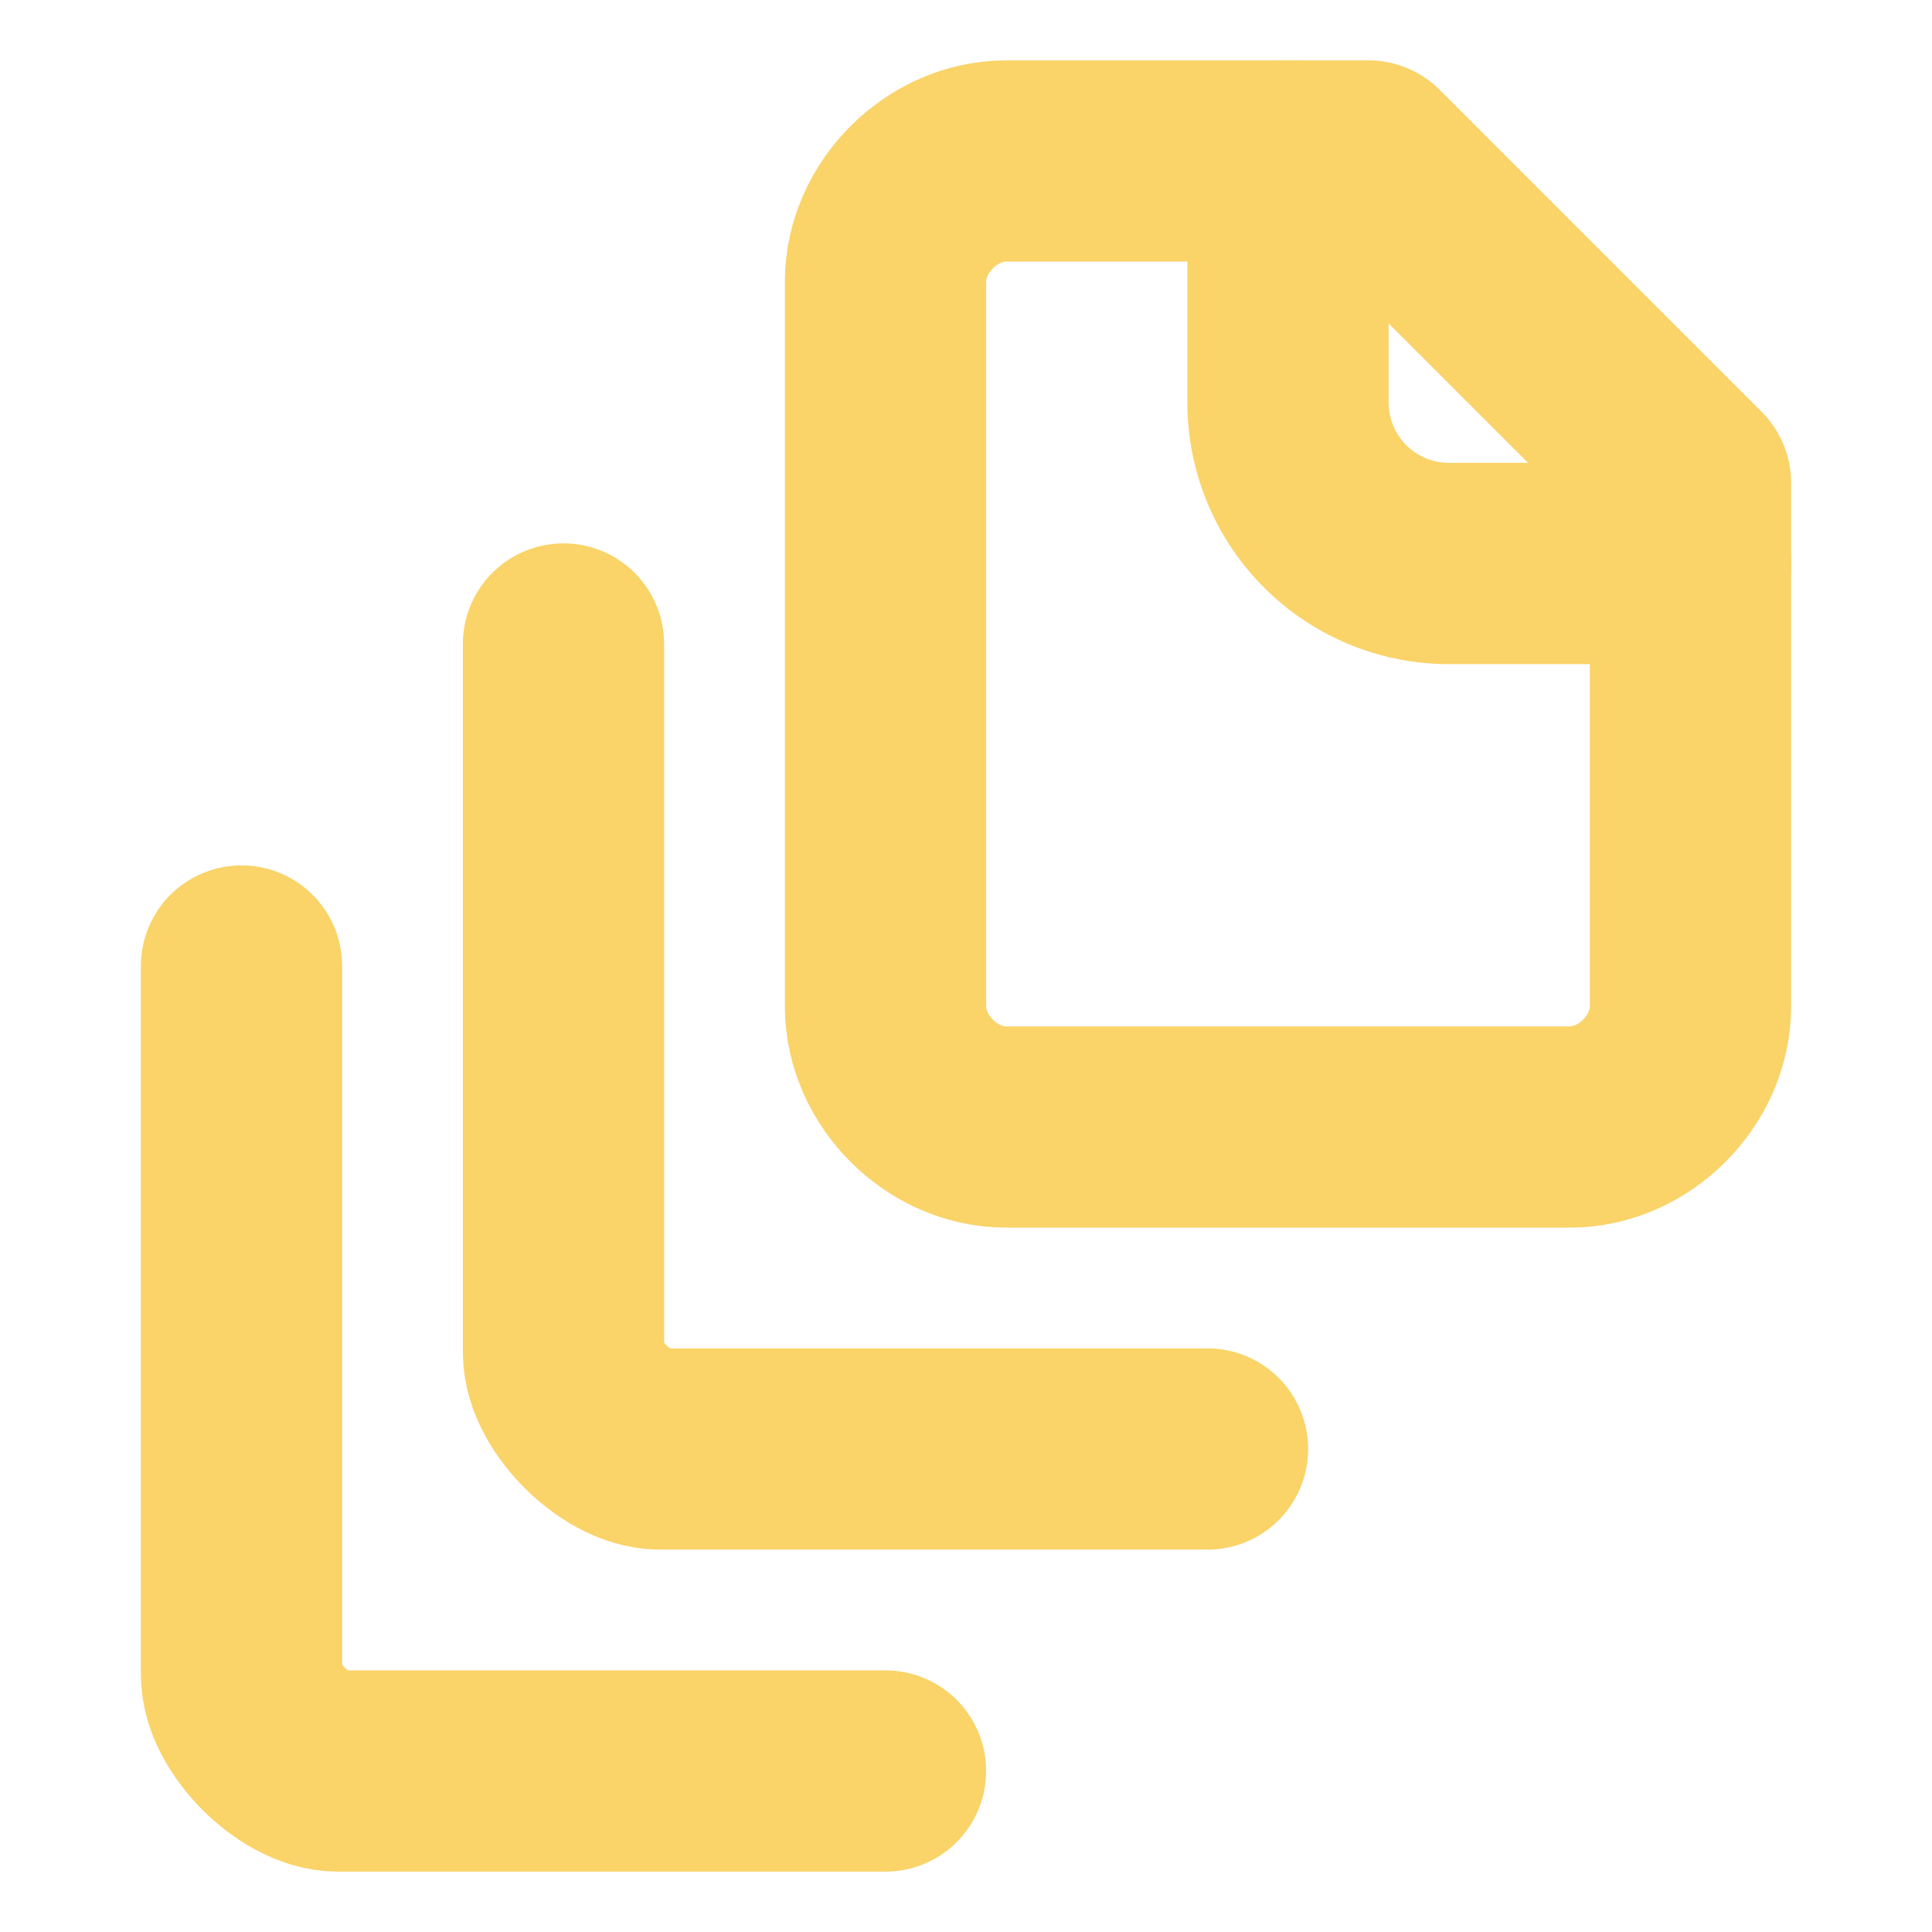
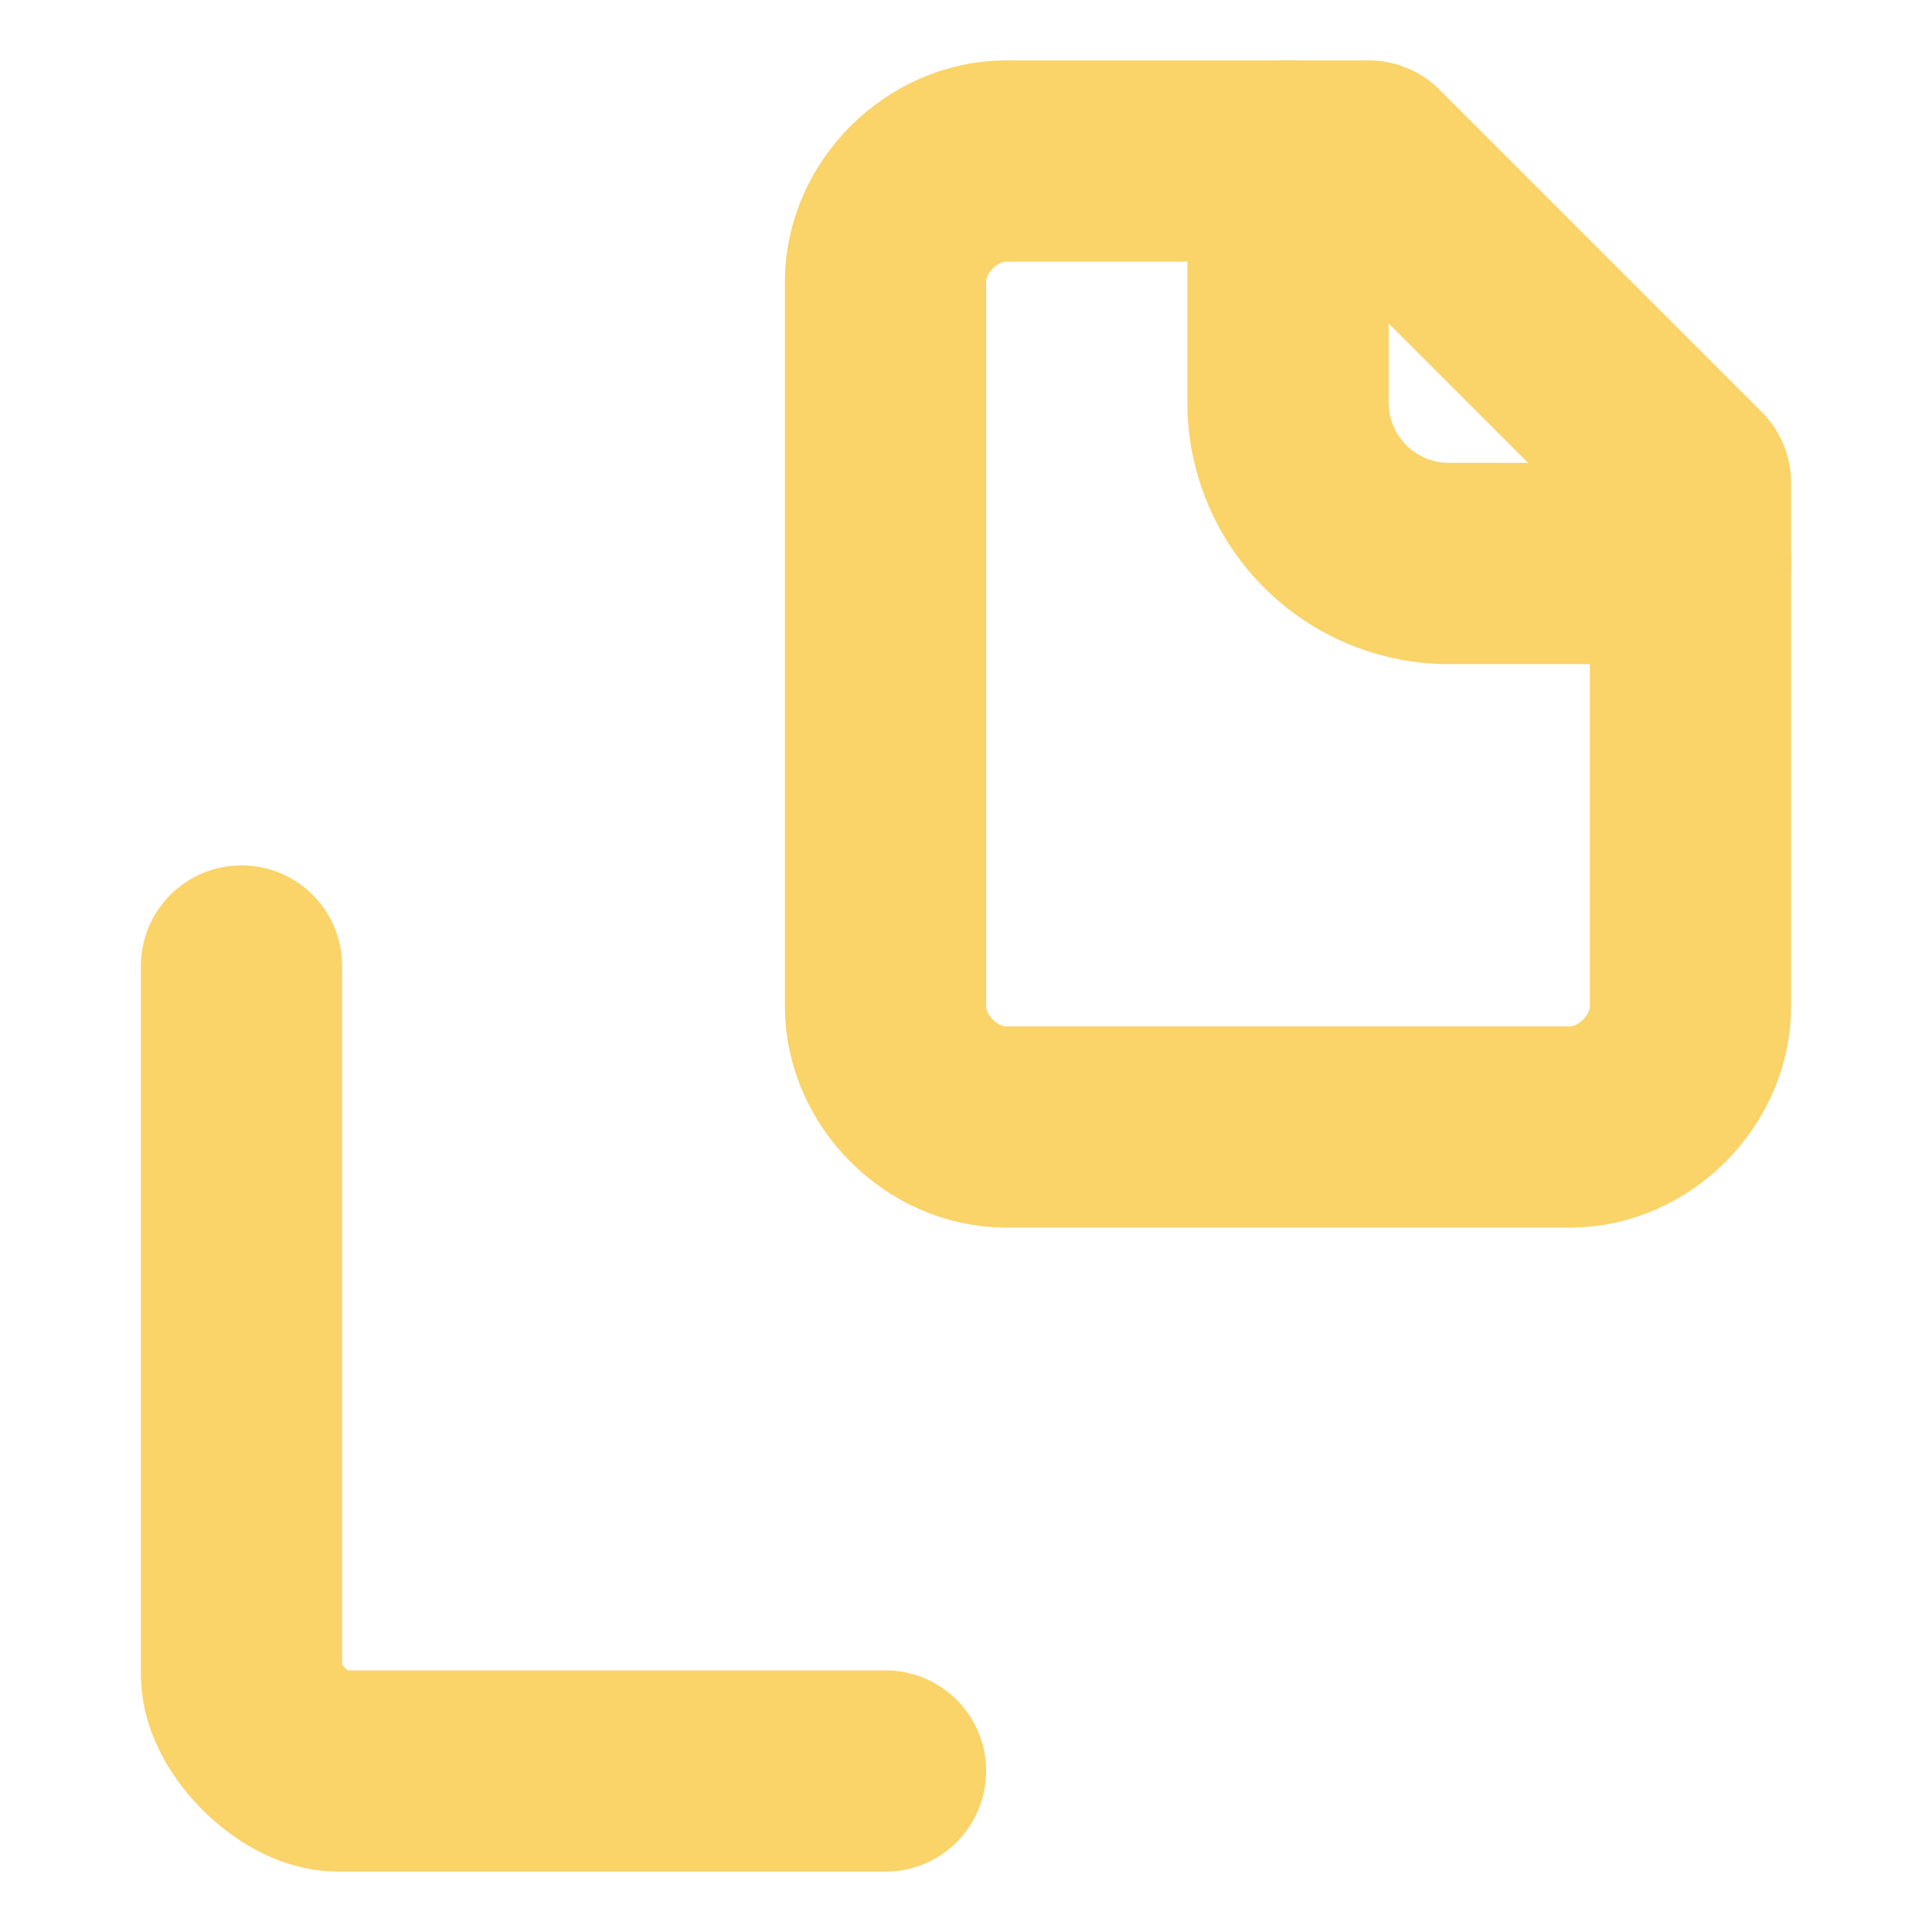
<svg xmlns="http://www.w3.org/2000/svg" width="24" height="24" viewBox="0 0 24 24" fill="none" stroke="#fad369" stroke-width="2.5" stroke-linecap="round" stroke-linejoin="round" class="lucide lucide-file-stack-icon lucide-file-stack">
  <path d="M21 7h-3a2 2 0 0 1-2-2V2" />
  <path d="M21 6v6.5c0 .8-.7 1.5-1.5 1.5h-7c-.8 0-1.5-.7-1.5-1.5v-9c0-.8.7-1.5 1.5-1.5H17Z" />
-   <path d="M7 8v8.8c0 .3.2.6.4.8.2.2.5.4.8.4H15" />
  <path d="M3 12v8.8c0 .3.2.6.4.8.2.2.5.4.8.4H11" />
</svg>